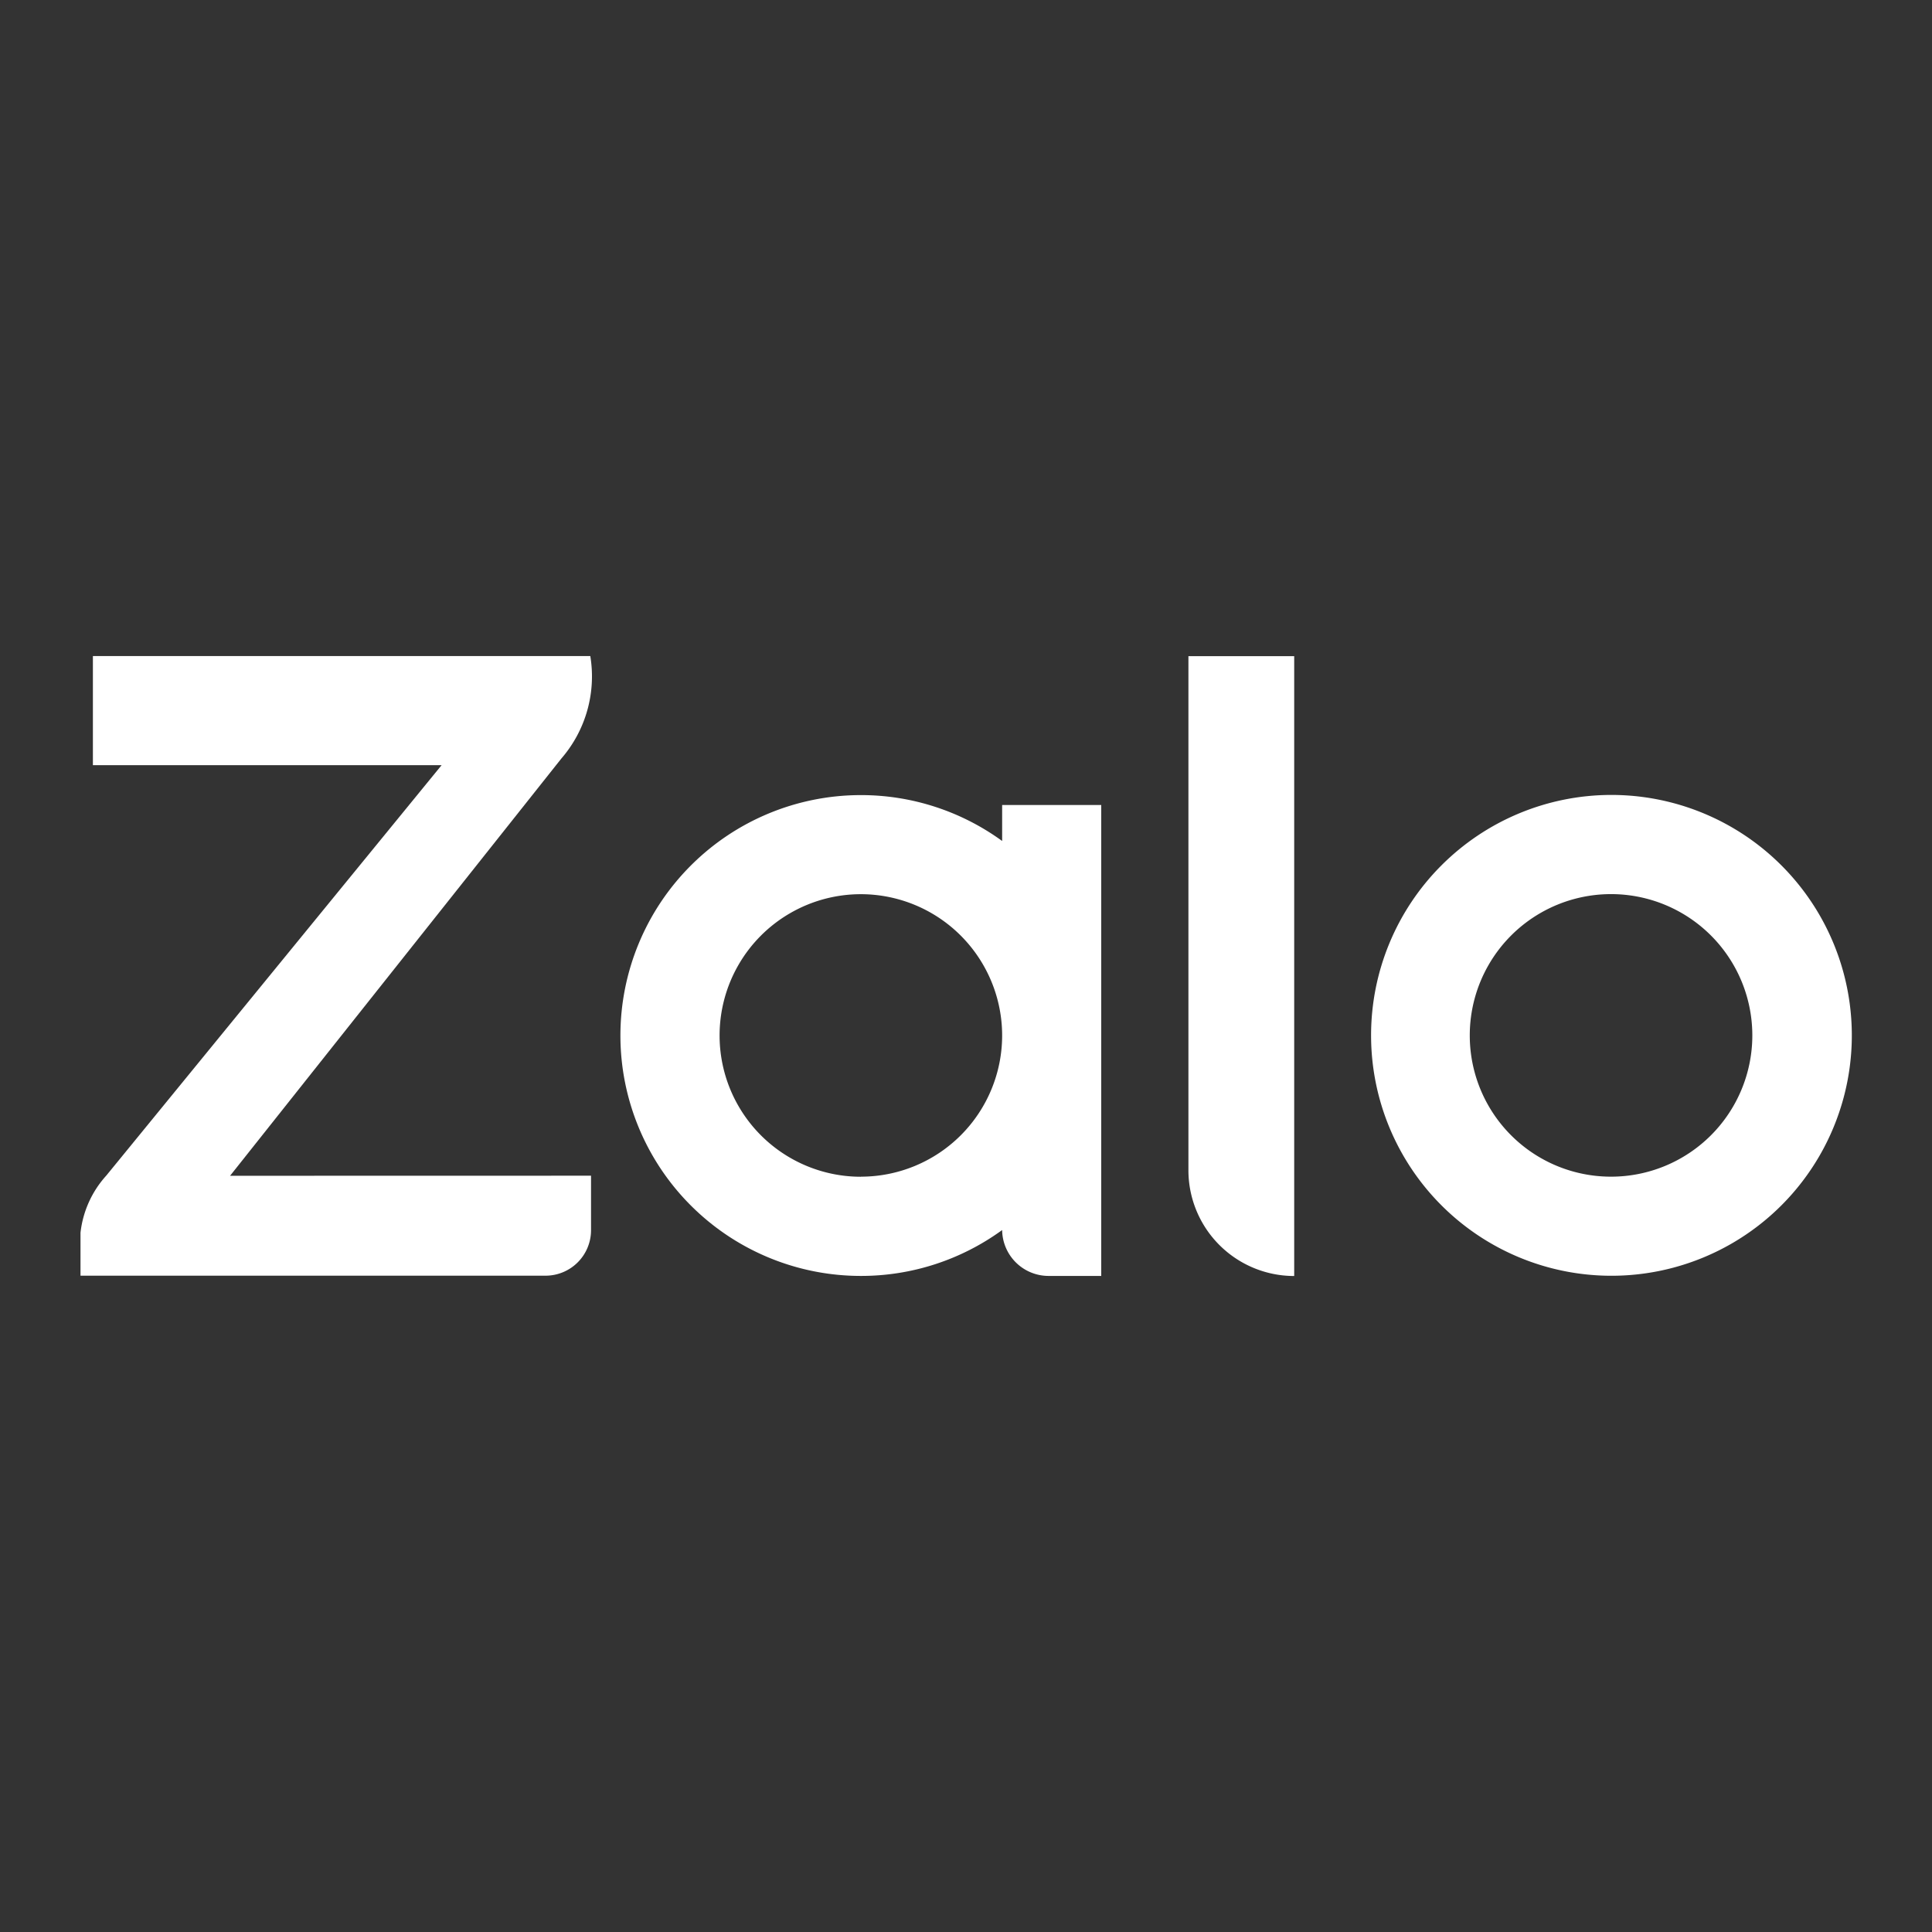
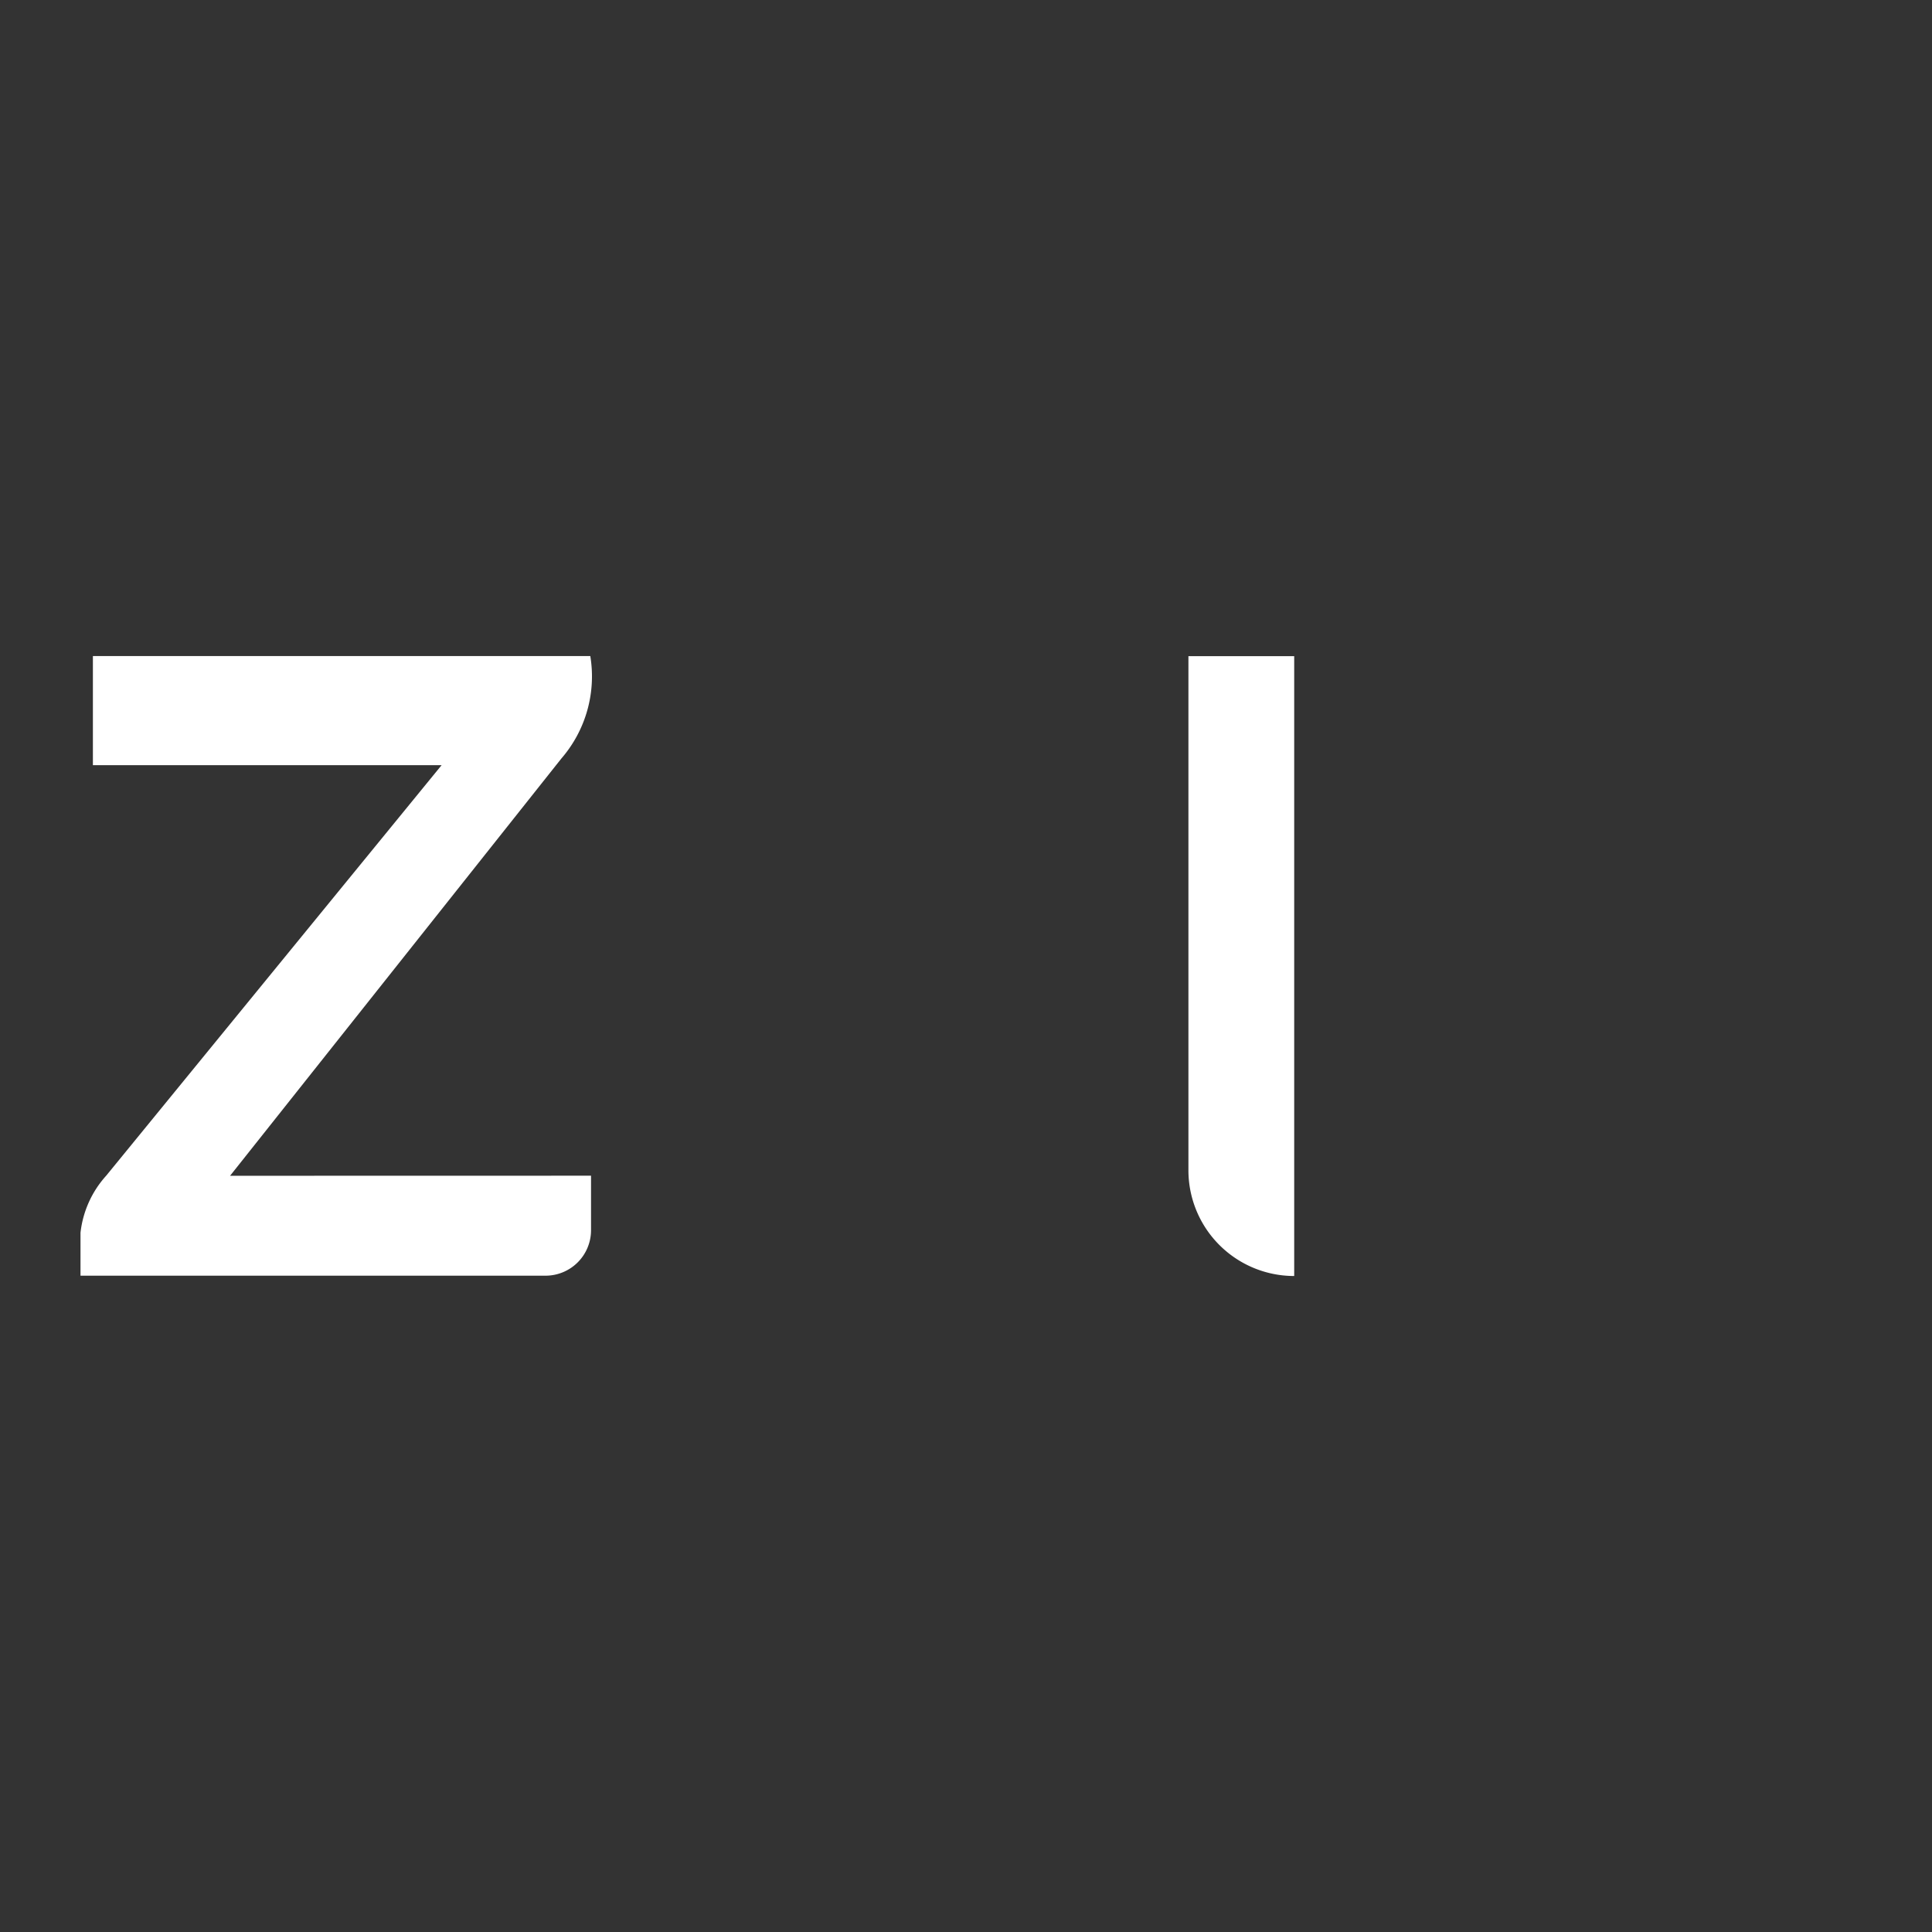
<svg xmlns="http://www.w3.org/2000/svg" width="24" height="24" viewBox="0 0 24 24">
  <rect x="0" y="0" width="24" height="24" fill="#333333" stroke="none" />
  <defs>
    <clipPath id="clip-path">
      <rect id="Rectangle_61936" data-name="Rectangle 61936" width="24" height="24" transform="translate(2)" fill="#fff" stroke="#707070" stroke-width="1" />
    </clipPath>
  </defs>
  <g id="zalo_w" transform="translate(-2)" clip-path="url(#clip-path)">
    <g id="Group_38047" data-name="Group 38047" transform="translate(3 8.151)">
      <path id="Path_49732" data-name="Path 49732" d="M387.163-593.767l4.116-5.184a1.558,1.558,0,0,0,.359-1.272h-6.179v1.355h4.332l-4.167,5.1h0a1.265,1.265,0,0,0-.319.708v.534h5.778a.565.565,0,0,0,.564-.565v-.677Z" transform="translate(-385.305 600.222)" fill="#fff" />
-       <path id="Path_49733" data-name="Path 49733" d="M602.981-577.125A2.986,2.986,0,0,0,600-574.138a2.986,2.986,0,0,0,2.986,2.986,2.986,2.986,0,0,0,2.986-2.986A2.987,2.987,0,0,0,602.981-577.125Zm0,4.742a1.754,1.754,0,0,1-1.755-1.754,1.755,1.755,0,0,1,1.755-1.756,1.755,1.755,0,0,1,1.755,1.756A1.755,1.755,0,0,1,602.981-572.383Z" transform="translate(-583.968 578.849)" fill="#fff" />
-       <path id="Path_49734" data-name="Path 49734" d="M479.891-577v.447a2.978,2.978,0,0,0-1.755-.57,2.987,2.987,0,0,0-2.987,2.987,2.987,2.987,0,0,0,2.987,2.986,2.975,2.975,0,0,0,1.755-.57.577.577,0,0,0,.577.57h.654V-577Zm-1.755,4.618a1.755,1.755,0,0,1-1.755-1.754,1.755,1.755,0,0,1,1.755-1.756,1.756,1.756,0,0,1,1.755,1.756A1.755,1.755,0,0,1,478.136-572.383Z" transform="translate(-468.442 578.849)" fill="#fff" />
-       <path id="Rectangle_61935" data-name="Rectangle 61935" d="M0,0H1.314a0,0,0,0,1,0,0V7.7a0,0,0,0,1,0,0h0A1.314,1.314,0,0,1,0,6.384V0A0,0,0,0,1,0,0Z" transform="translate(13.763 0)" fill="#fff" />
+       <path id="Rectangle_61935" data-name="Rectangle 61935" d="M0,0H1.314a0,0,0,0,1,0,0V7.7h0A1.314,1.314,0,0,1,0,6.384V0A0,0,0,0,1,0,0Z" transform="translate(13.763 0)" fill="#fff" />
    </g>
  </g>
</svg>